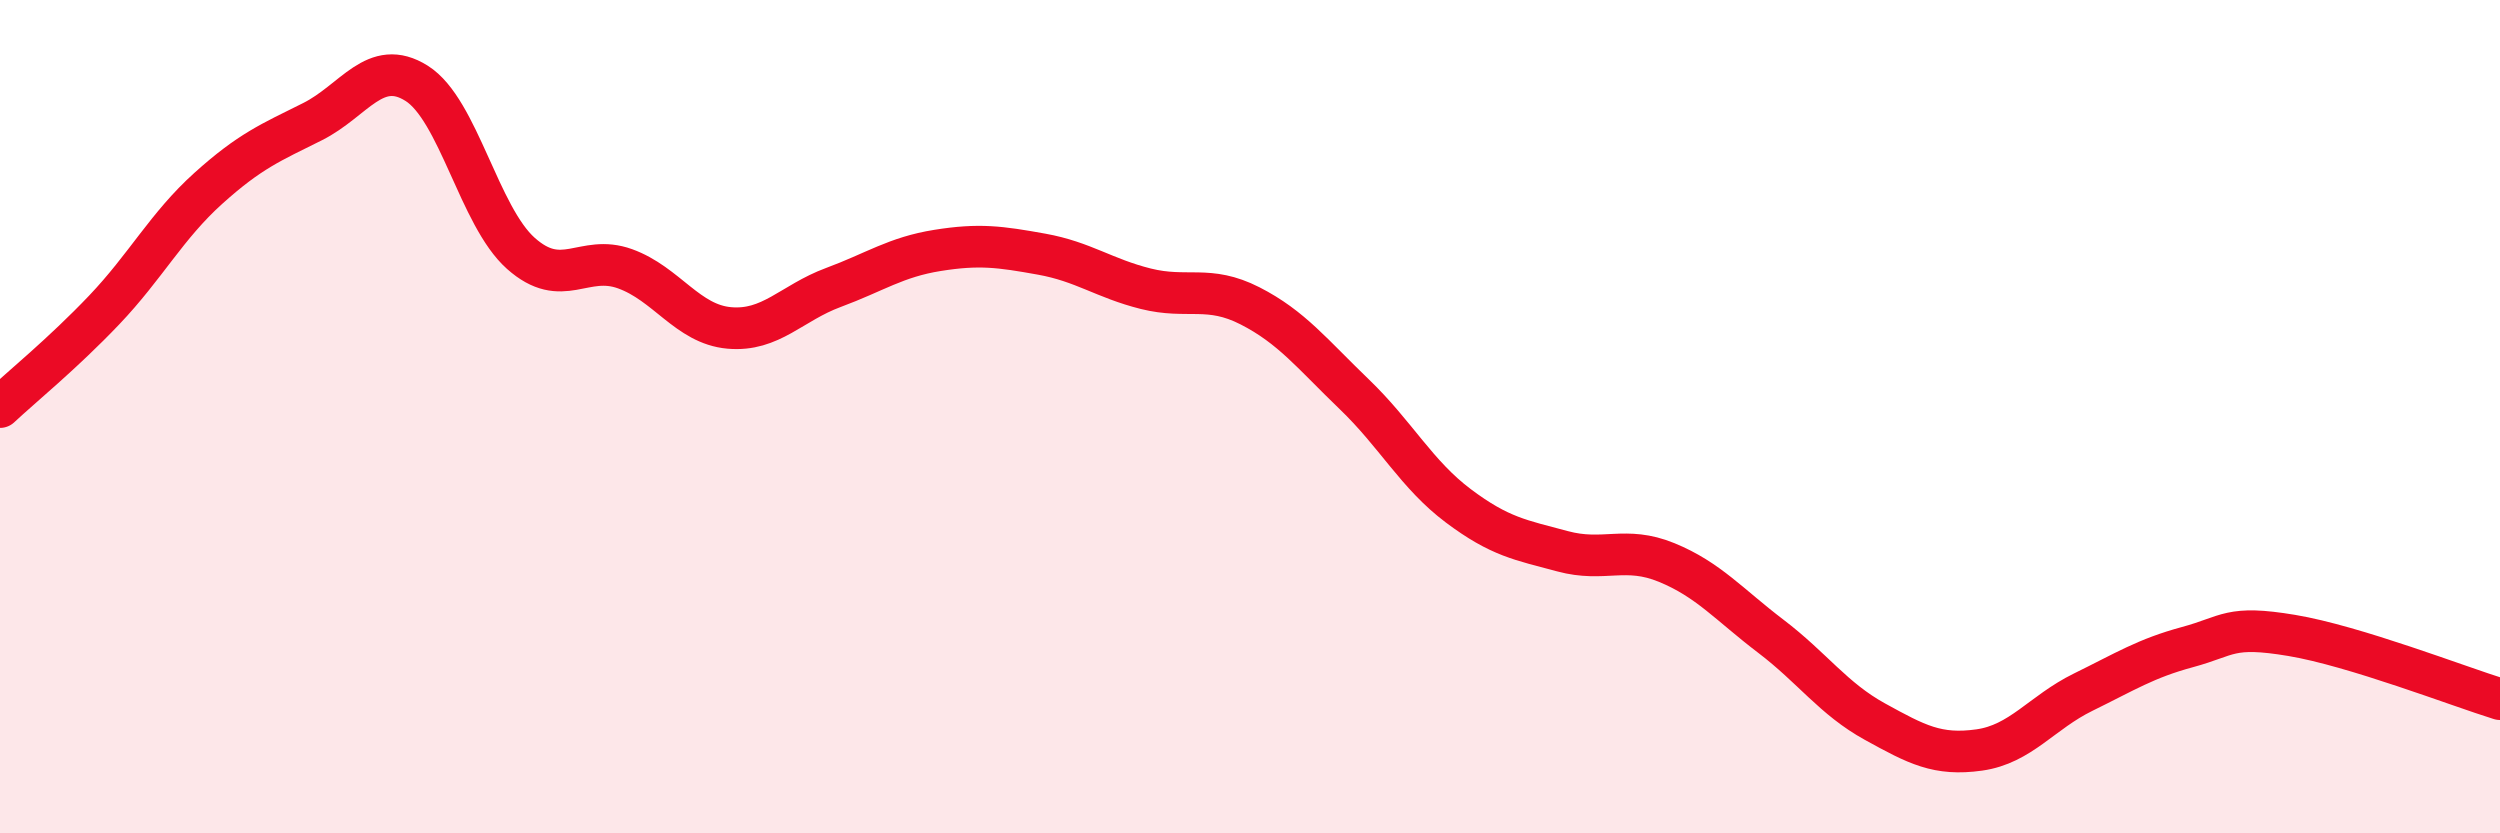
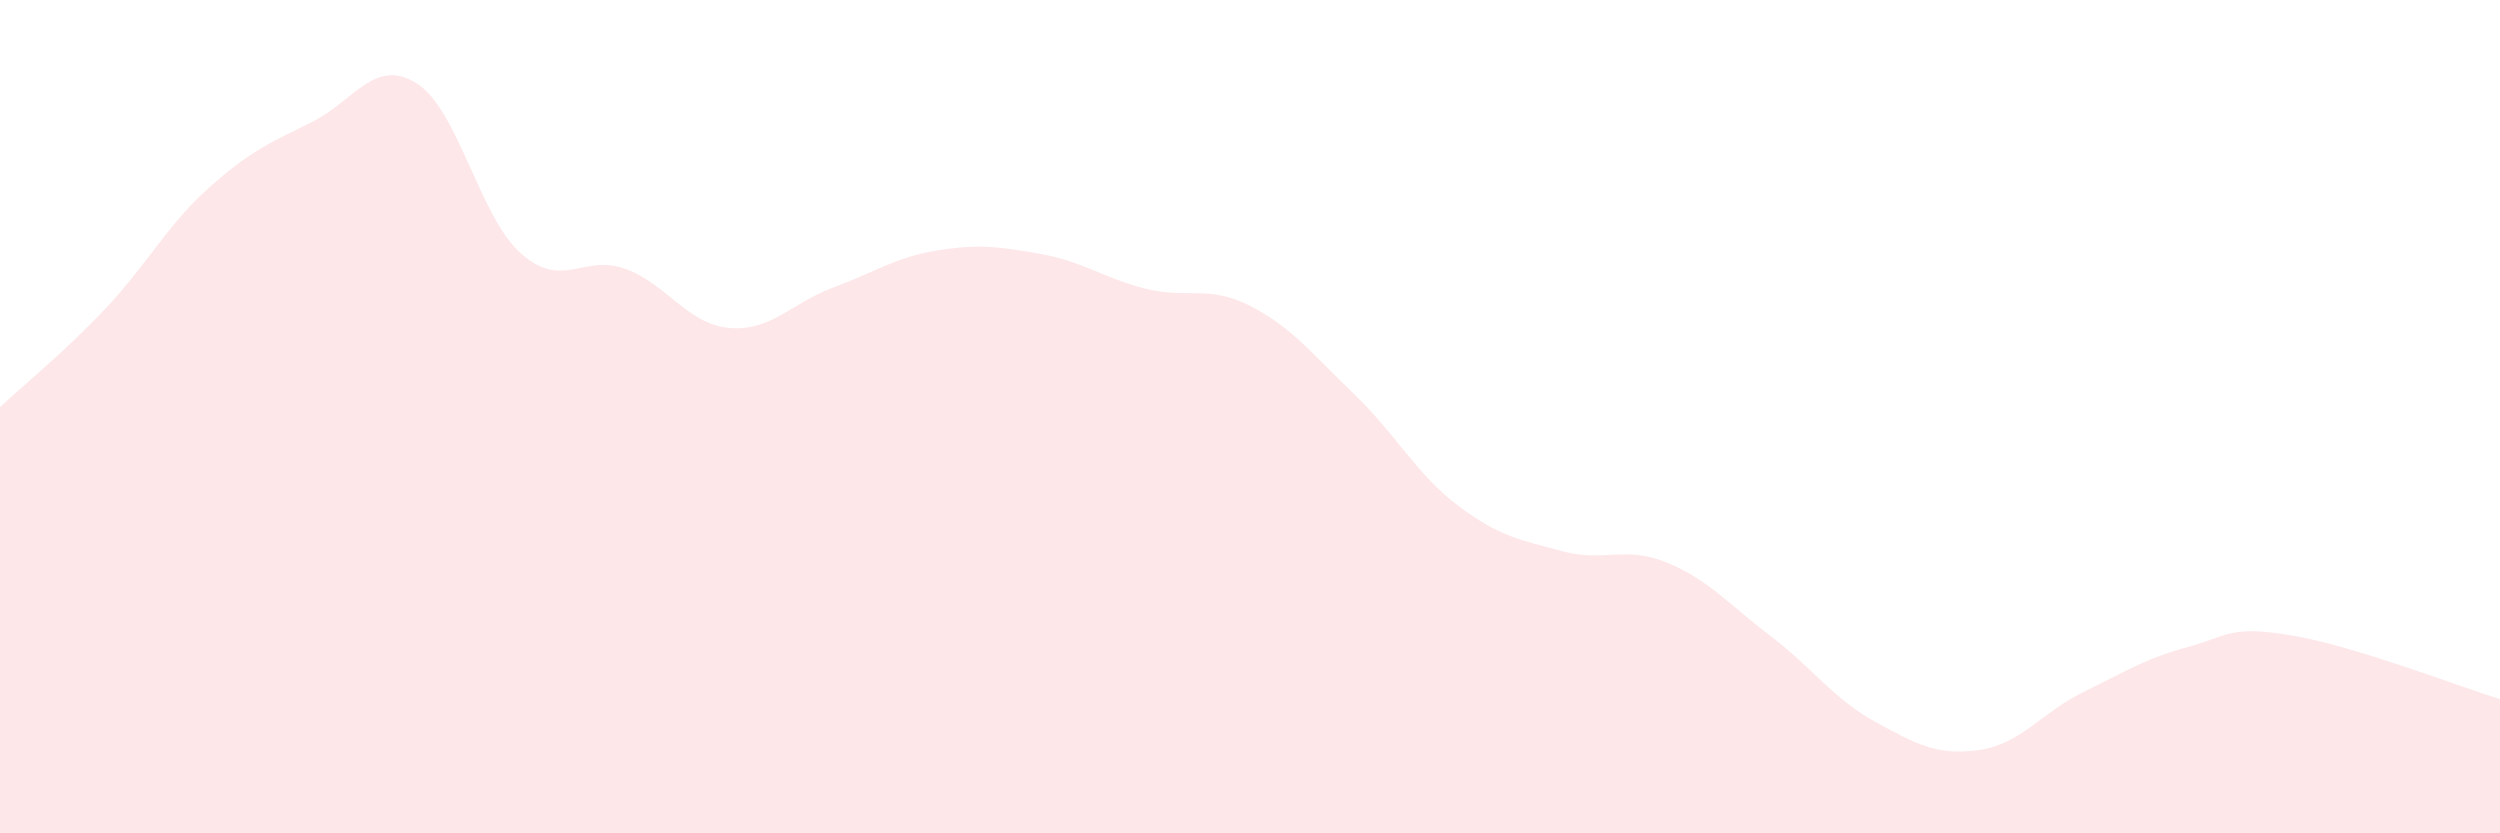
<svg xmlns="http://www.w3.org/2000/svg" width="60" height="20" viewBox="0 0 60 20">
  <path d="M 0,9.77 C 0.5,9.3 1.5,8.49 2.5,7.44 C 3.5,6.39 4,5.42 5,4.52 C 6,3.62 6.5,3.42 7.5,2.92 C 8.5,2.42 9,1.37 10,2 C 11,2.63 11.5,5.19 12.5,6.08 C 13.5,6.97 14,6.09 15,6.45 C 16,6.81 16.5,7.78 17.5,7.87 C 18.5,7.96 19,7.27 20,6.9 C 21,6.53 21.5,6.17 22.5,6.01 C 23.5,5.85 24,5.92 25,6.1 C 26,6.28 26.5,6.68 27.5,6.93 C 28.5,7.18 29,6.83 30,7.34 C 31,7.85 31.5,8.5 32.5,9.46 C 33.5,10.42 34,11.39 35,12.14 C 36,12.89 36.5,12.96 37.5,13.23 C 38.5,13.5 39,13.09 40,13.5 C 41,13.91 41.5,14.51 42.5,15.27 C 43.5,16.03 44,16.77 45,17.32 C 46,17.87 46.5,18.14 47.5,18 C 48.5,17.86 49,17.1 50,16.61 C 51,16.12 51.5,15.8 52.5,15.53 C 53.5,15.26 53.5,15 55,15.25 C 56.5,15.5 59,16.47 60,16.78L60 20L0 20Z" fill="#EB0A25" opacity="0.1" stroke-linecap="round" stroke-linejoin="round" />
-   <path d="M 0,9.77 C 0.5,9.3 1.5,8.49 2.5,7.44 C 3.5,6.39 4,5.42 5,4.52 C 6,3.62 6.5,3.42 7.5,2.92 C 8.5,2.42 9,1.37 10,2 C 11,2.63 11.5,5.19 12.5,6.08 C 13.5,6.97 14,6.09 15,6.45 C 16,6.81 16.5,7.78 17.5,7.87 C 18.5,7.96 19,7.27 20,6.9 C 21,6.53 21.5,6.17 22.5,6.01 C 23.5,5.85 24,5.92 25,6.1 C 26,6.28 26.5,6.68 27.5,6.93 C 28.5,7.18 29,6.83 30,7.34 C 31,7.85 31.5,8.5 32.5,9.46 C 33.5,10.42 34,11.39 35,12.14 C 36,12.89 36.5,12.96 37.5,13.23 C 38.5,13.5 39,13.09 40,13.5 C 41,13.91 41.5,14.51 42.5,15.27 C 43.5,16.03 44,16.77 45,17.32 C 46,17.87 46.5,18.14 47.5,18 C 48.5,17.86 49,17.1 50,16.61 C 51,16.12 51.5,15.8 52.5,15.53 C 53.5,15.26 53.5,15 55,15.25 C 56.5,15.5 59,16.47 60,16.78" stroke="#EB0A25" stroke-width="1" fill="none" stroke-linecap="round" stroke-linejoin="round" />
</svg>